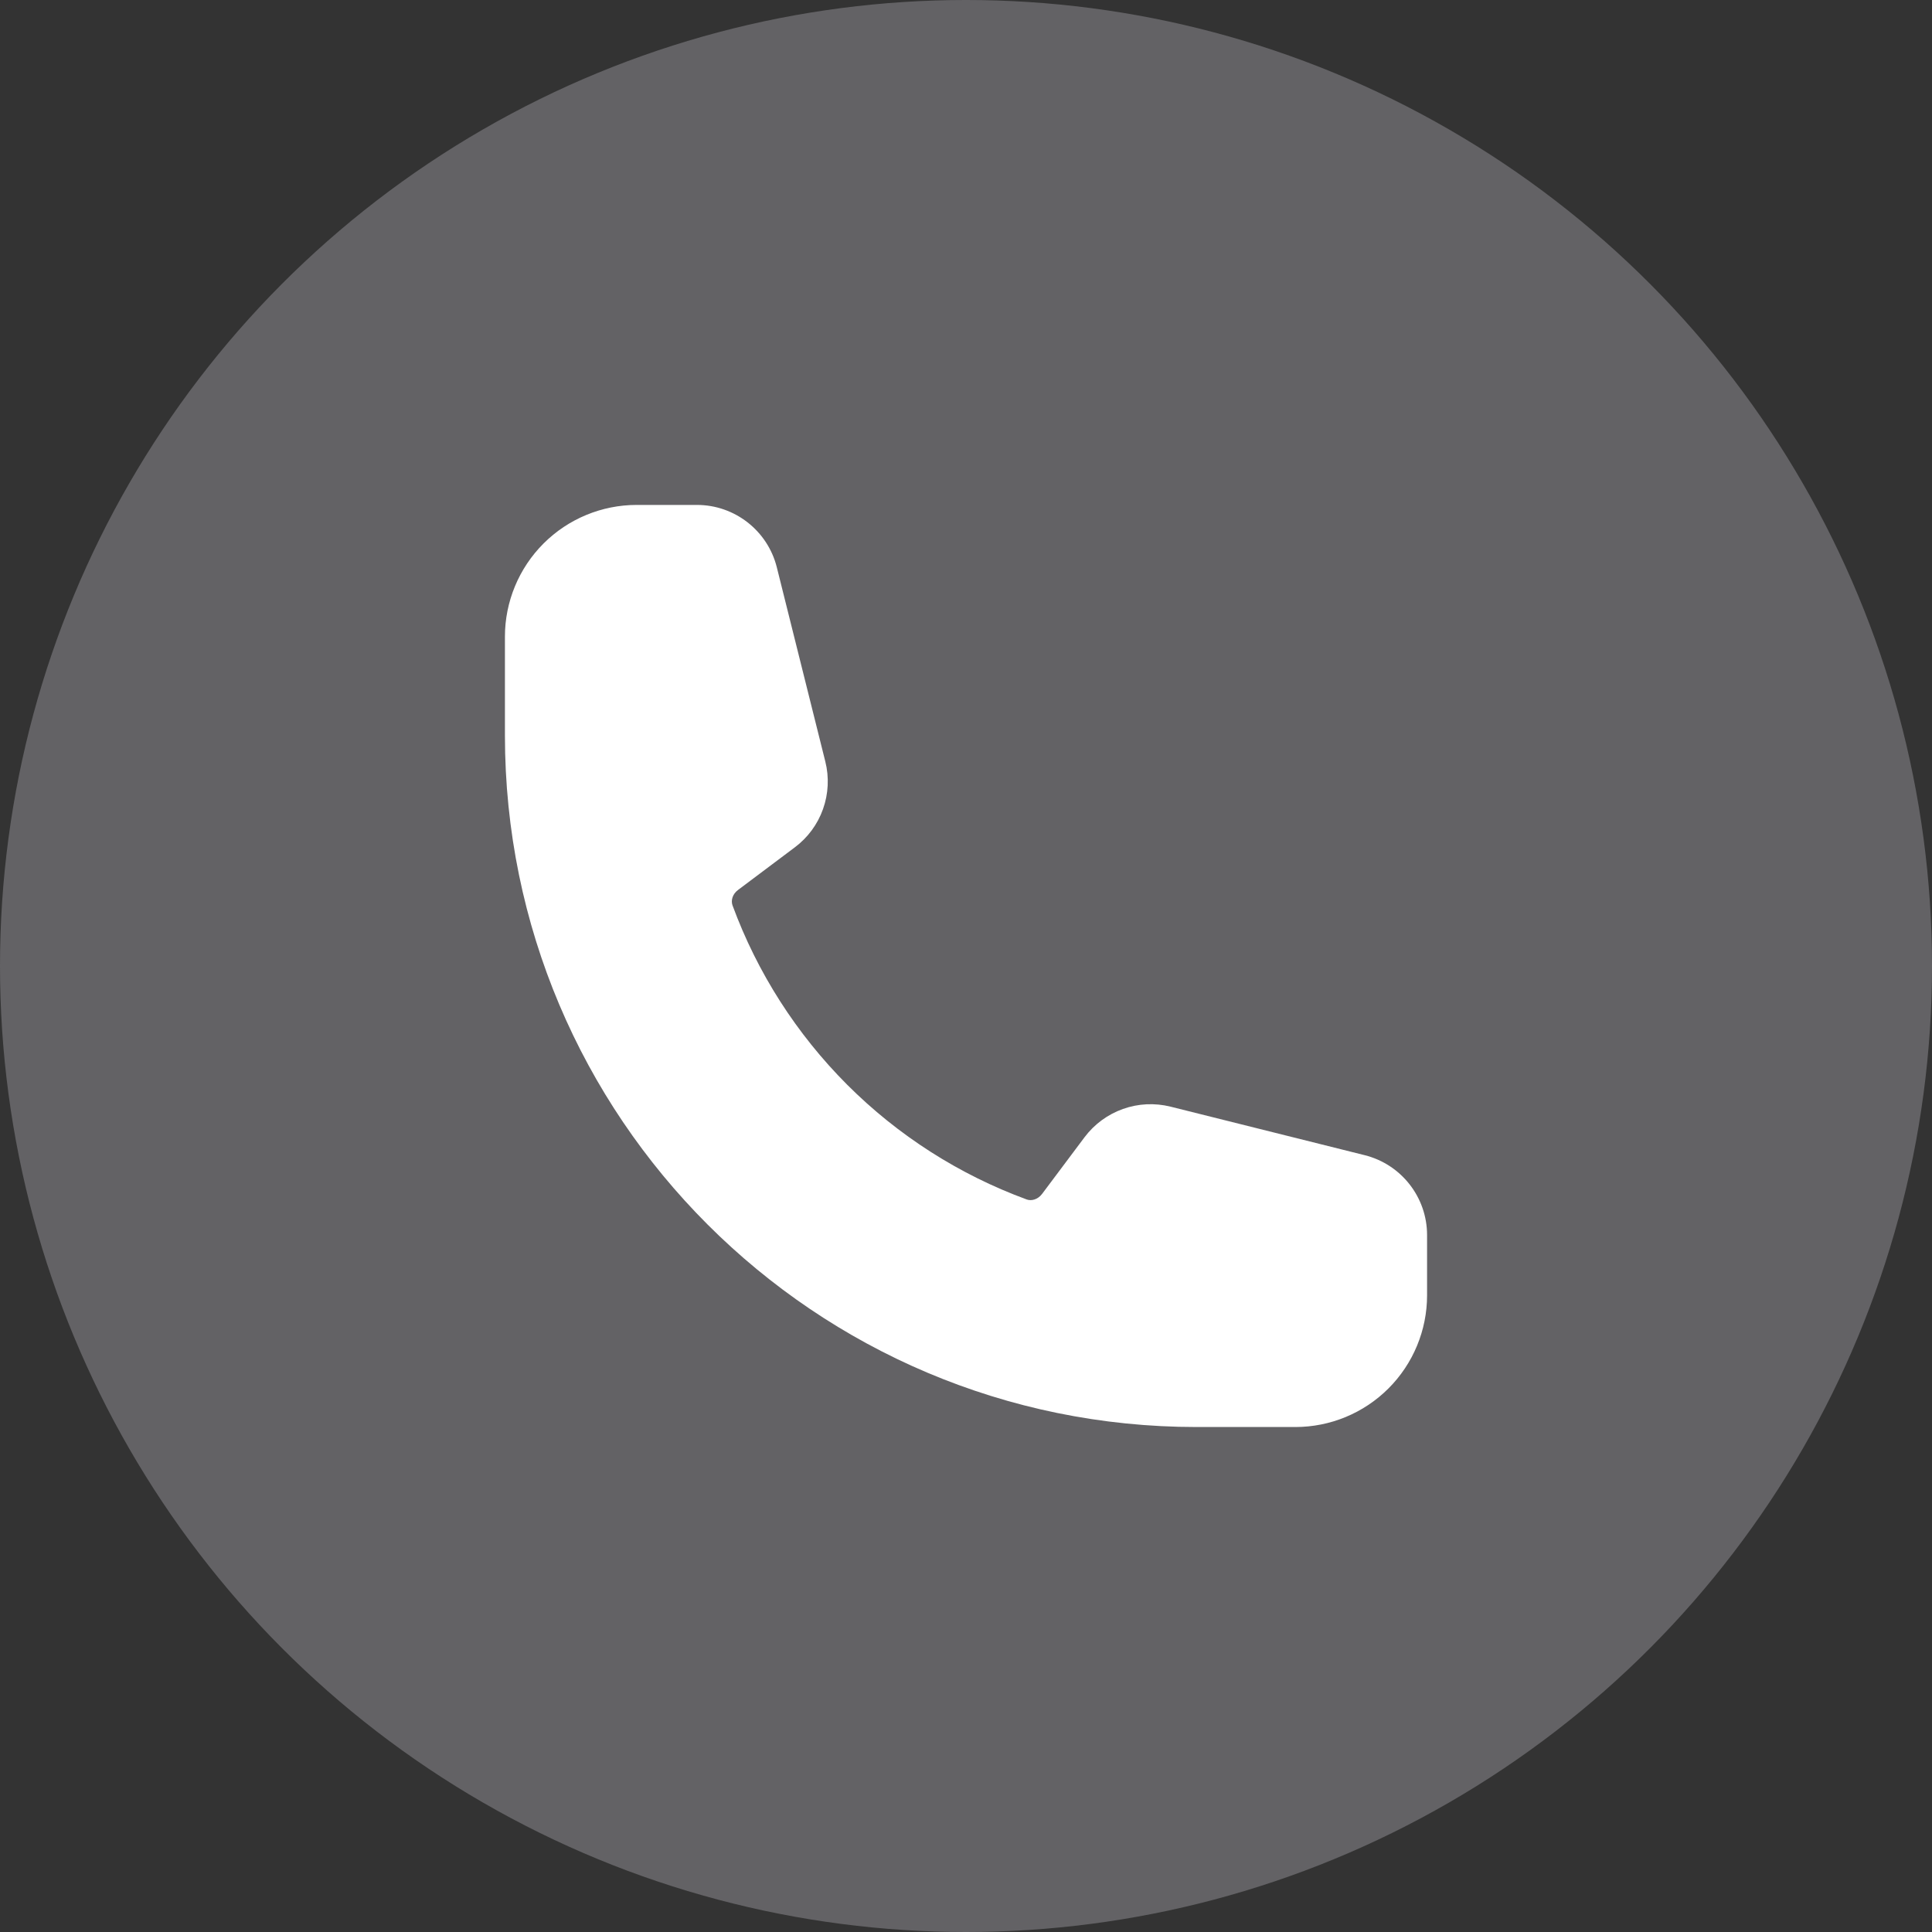
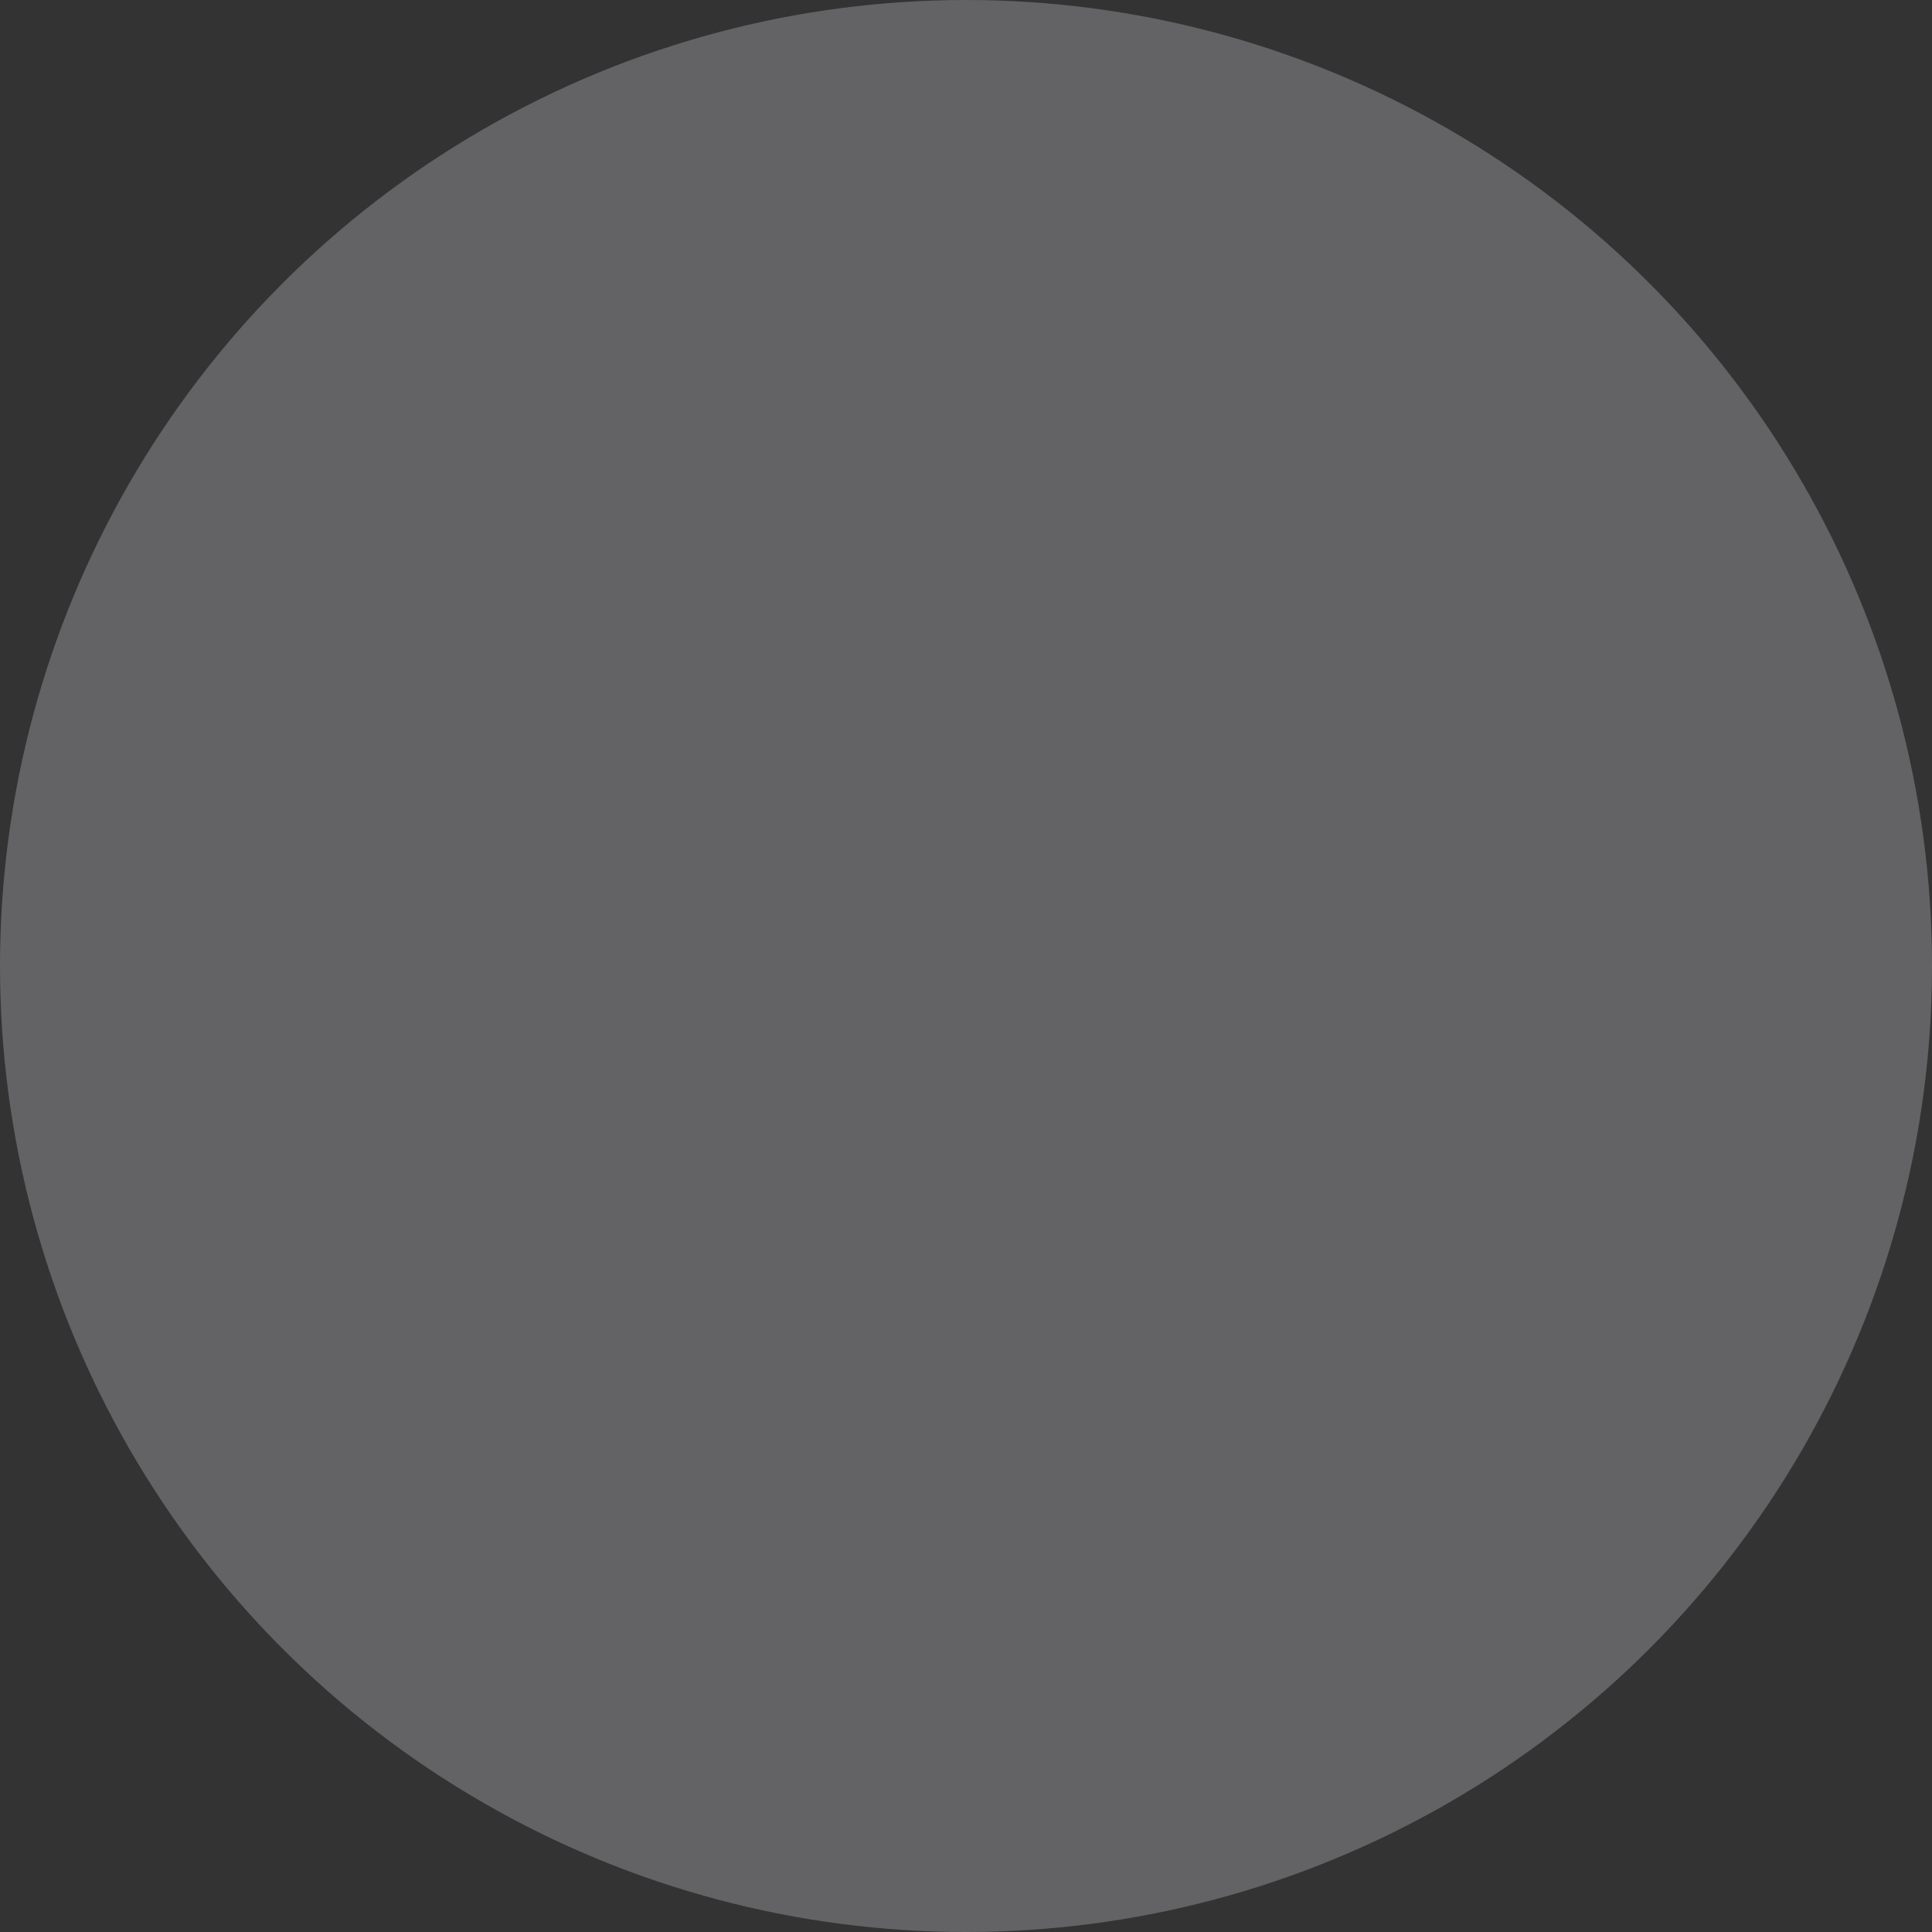
<svg xmlns="http://www.w3.org/2000/svg" width="40" height="40" viewBox="0 0 40 40" fill="none">
  <rect x="0" y="0" width="40" height="40" fill="#333333" stroke="none" />
  <circle cx="20" cy="20" r="20" fill="#636265" />
  <g clip-path="url(#clip0_187_62)">
-     <path fill-rule="evenodd" clip-rule="evenodd" d="M10.454 13.181C10.454 12.458 10.742 11.764 11.253 11.253C11.765 10.741 12.459 10.454 13.182 10.454H14.429C15.211 10.454 15.893 10.987 16.083 11.745L17.087 15.766C17.169 16.091 17.152 16.434 17.04 16.75C16.928 17.066 16.725 17.342 16.456 17.543L15.281 18.425C15.158 18.517 15.132 18.651 15.166 18.745C15.679 20.14 16.49 21.407 17.541 22.459C18.592 23.51 19.859 24.32 21.255 24.833C21.348 24.868 21.482 24.841 21.575 24.719L22.456 23.543C22.658 23.275 22.934 23.072 23.25 22.96C23.566 22.847 23.908 22.831 24.234 22.912L28.255 23.917C29.013 24.107 29.546 24.789 29.546 25.571V26.818C29.546 27.541 29.258 28.235 28.747 28.746C28.235 29.258 27.541 29.545 26.818 29.545H24.773C16.866 29.545 10.454 23.134 10.454 15.227V13.181Z" fill="white" />
-   </g>
+     </g>
  <defs>
    <clipPath id="clip0_187_62">
-       <rect width="20" height="20" fill="white" transform="translate(10 10)" />
-     </clipPath>
+       </clipPath>
  </defs>
</svg>